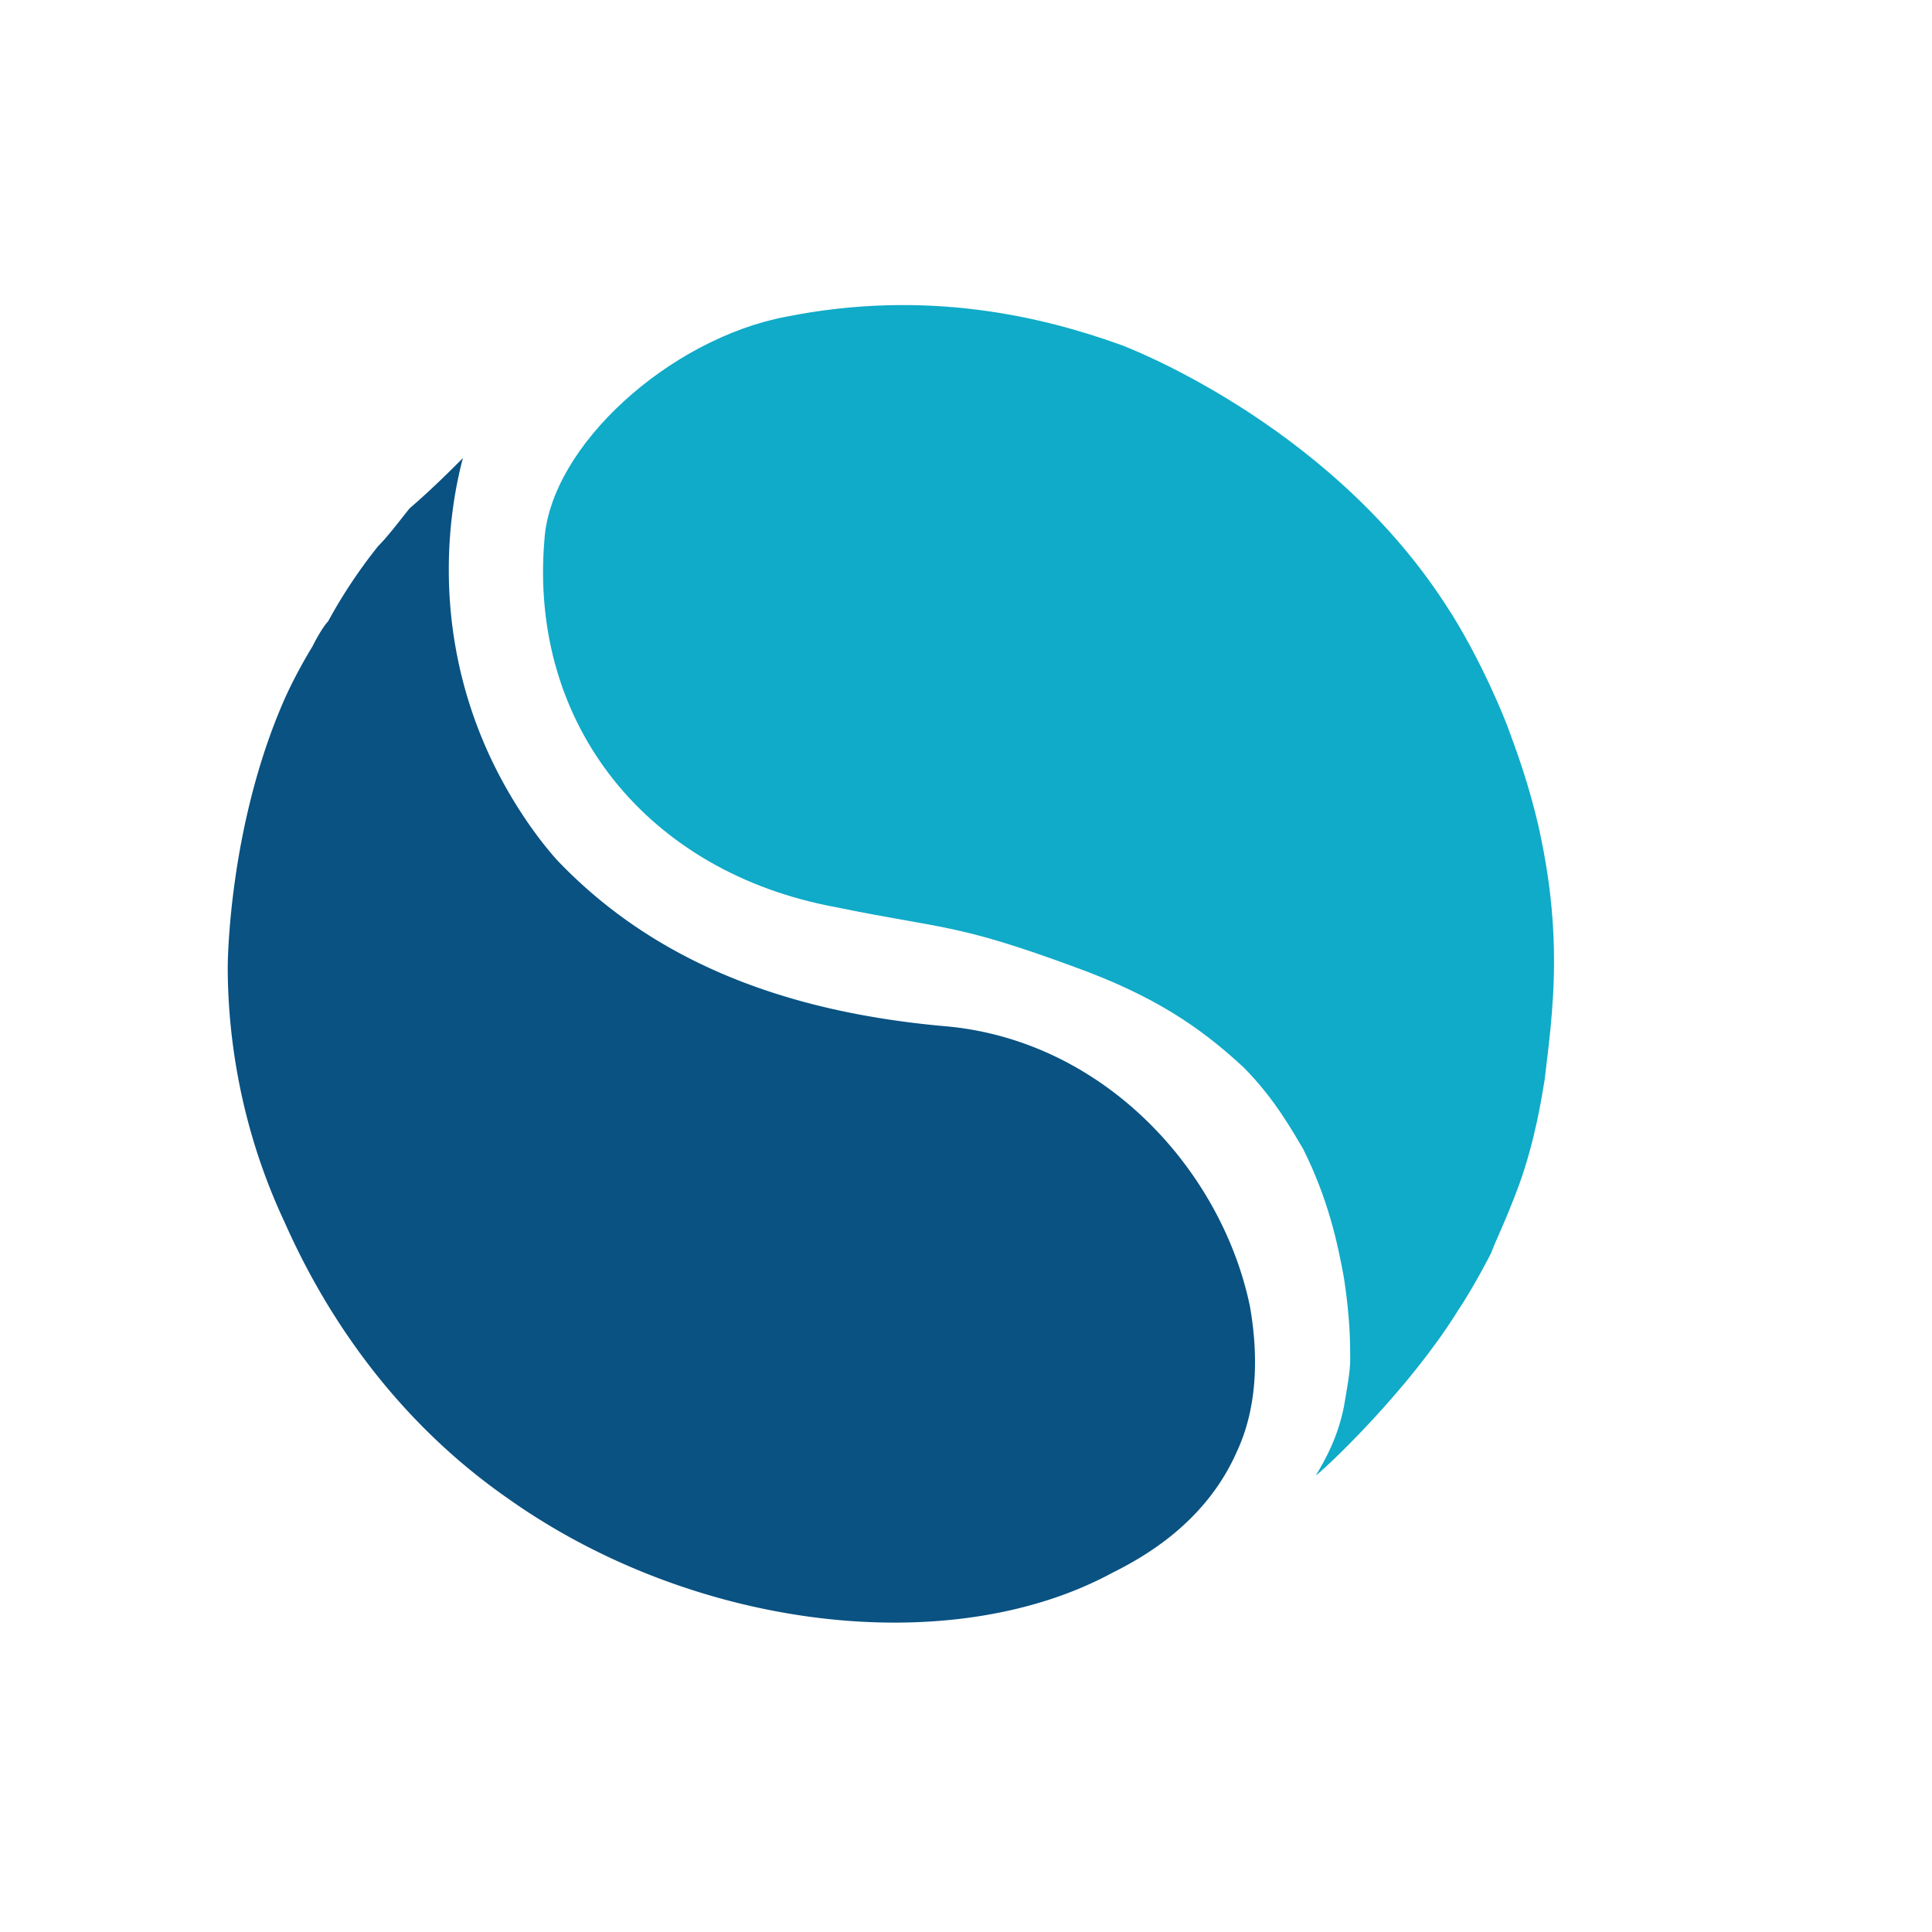
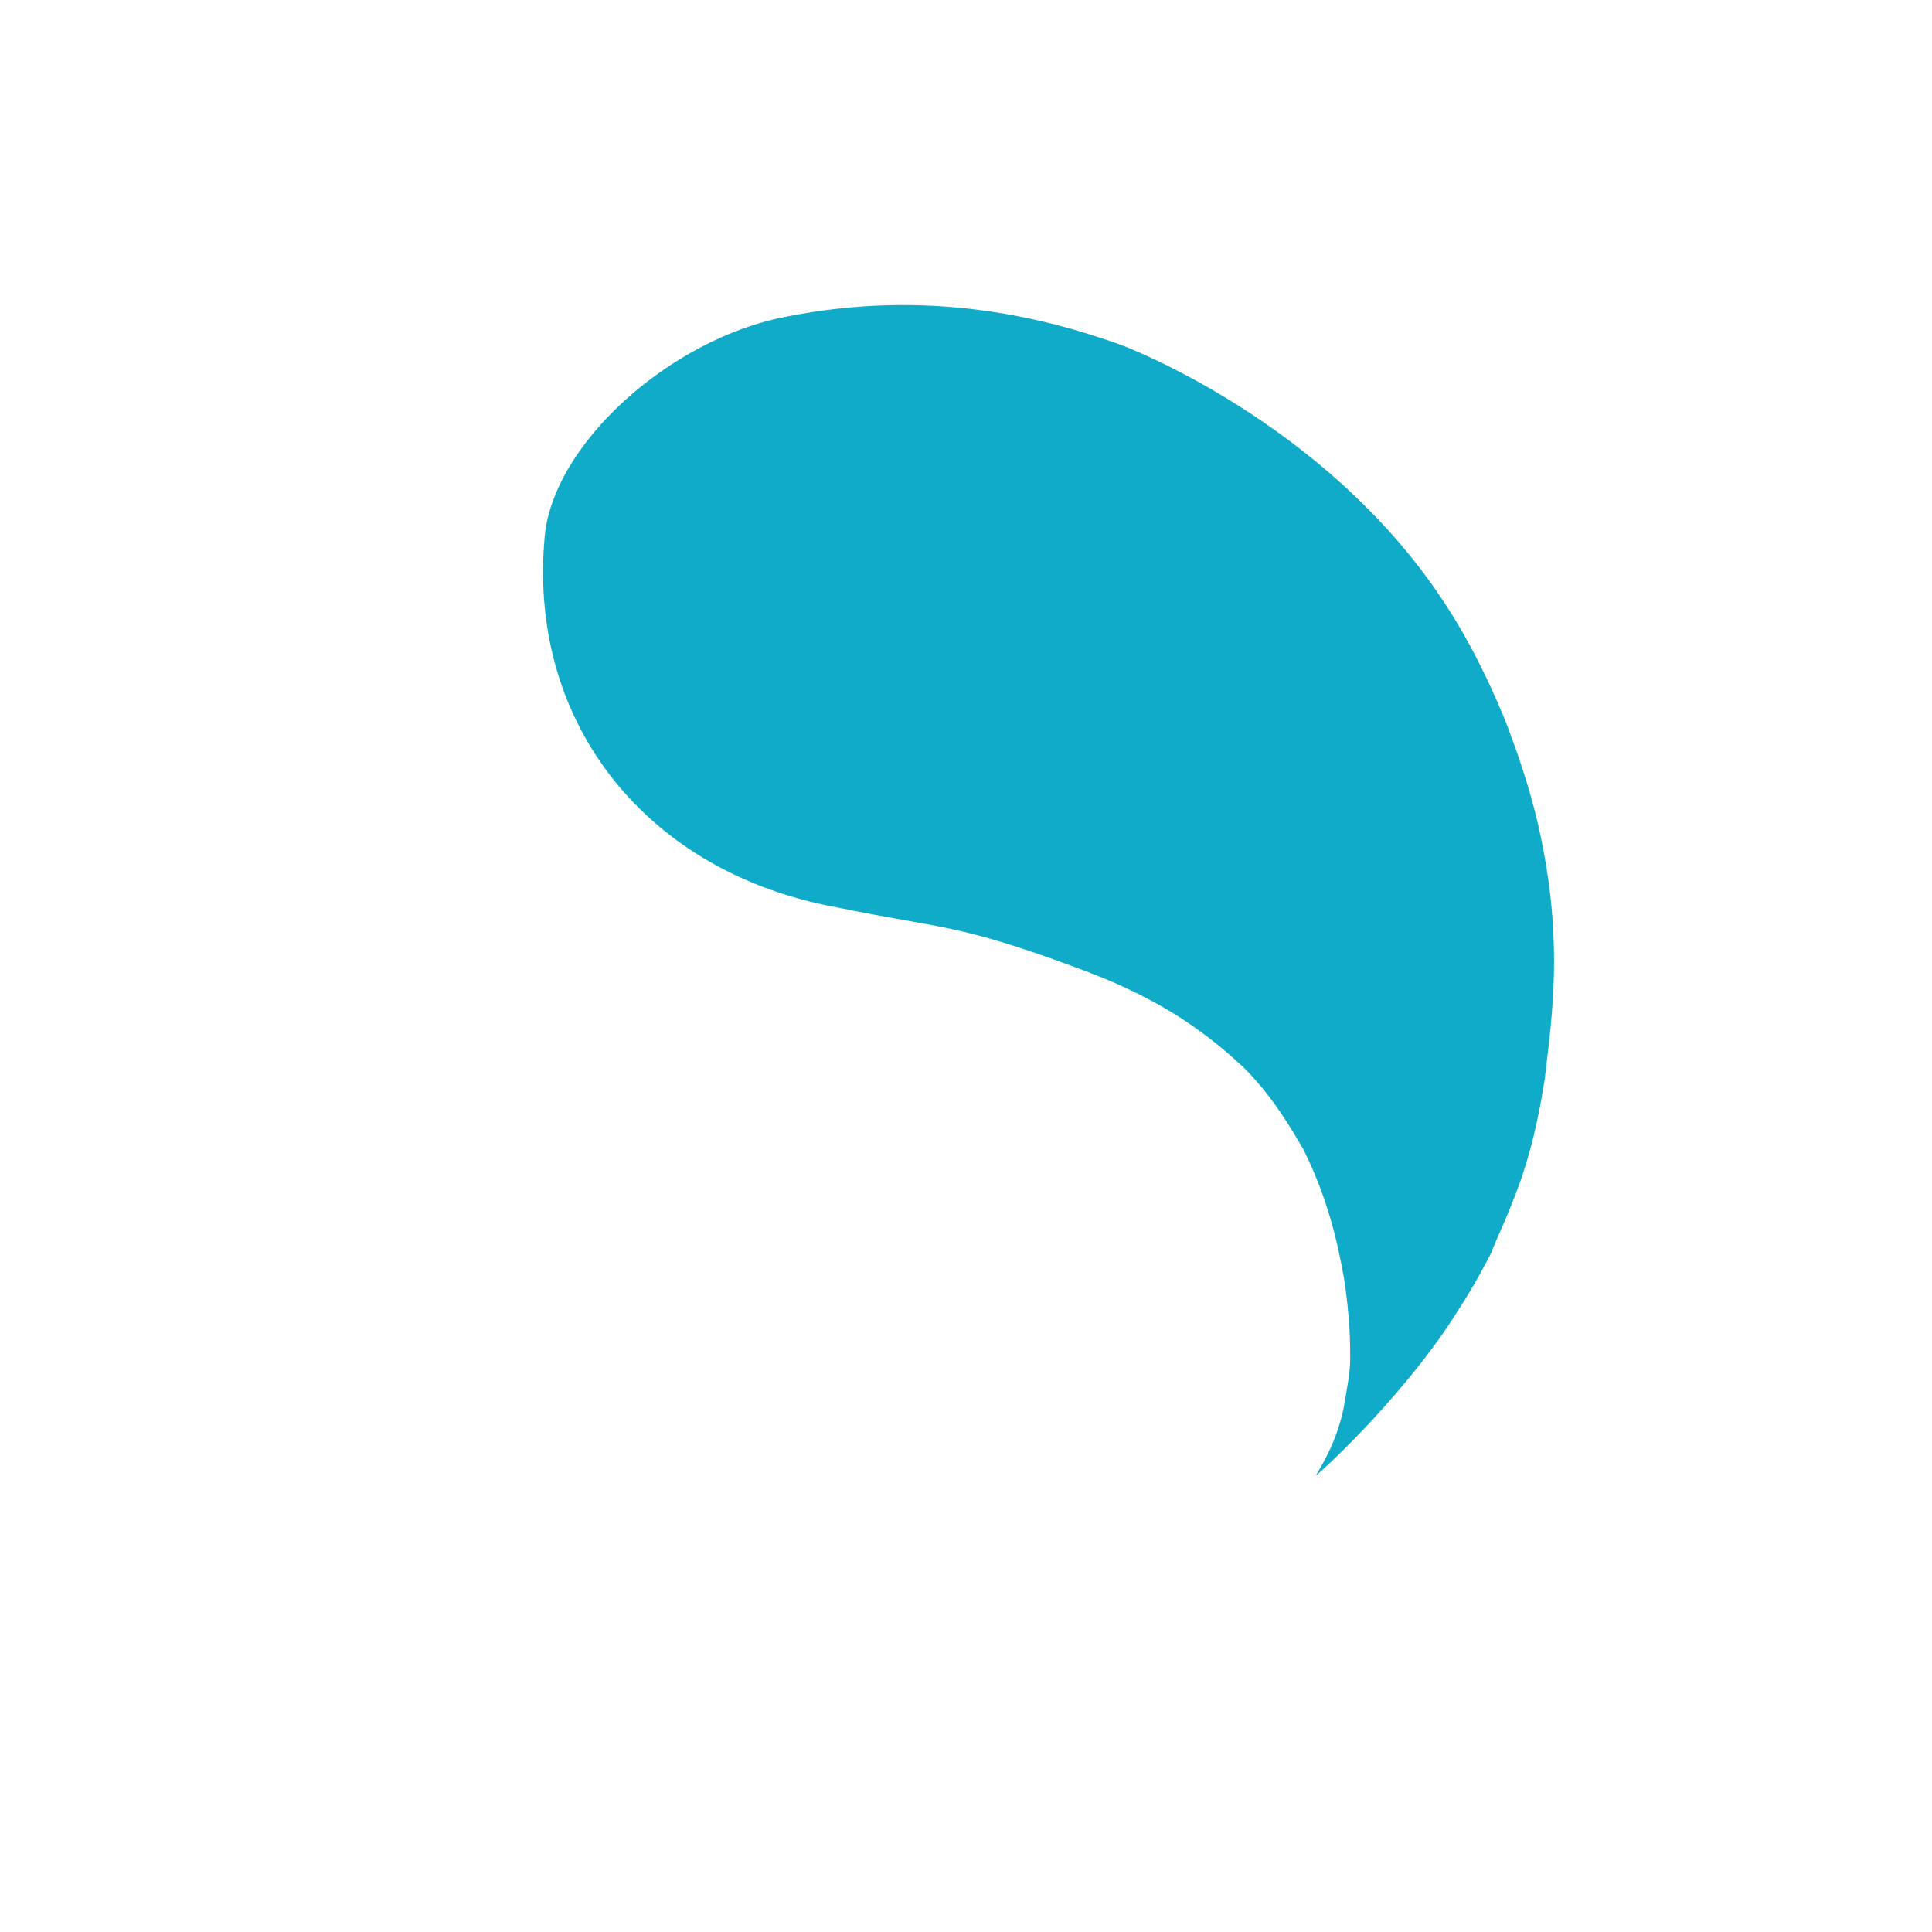
<svg xmlns="http://www.w3.org/2000/svg" data-bbox="44.203 59.213 257.43 255.736" height="500" viewBox="0 0 375 375" width="500" data-type="color">
  <g>
    <defs>
      <clipPath id="f24dd90c-62a8-43c5-87db-e8f51eedeb6c">
        <path d="M105 59.047h197V287H105Zm0 0" />
      </clipPath>
    </defs>
    <g clip-path="url(#f24dd90c-62a8-43c5-87db-e8f51eedeb6c)">
-       <path d="M260.86 273.016c.609-3.657 1.214-6.707 1.214-9.145 0-3.047 0-7.926-1.215-15.848-1.218-6.707-3.043-15.242-7.91-24.996-1.828-3.047-5.48-9.754-11.566-15.847-8.52-7.926-17.649-14.02-32.863-19.508-23.125-8.535-25.56-7.317-46.25-11.582-36.516-6.707-59.641-35.356-56.598-71.324 1.215-18.286 24.344-39.012 46.86-43.282 27.386-5.484 49.902 0 65.116 5.489 0 0 39.559 14.629 62.684 49.984 7.305 10.973 12.172 23.777 12.172 23.777 1.828 4.875 4.262 11.582 6.086 19.504 1.219 5.489 3.043 14.633 3.043 26.215 0 9.754-1.215 17.68-1.824 23.164-.61 3.656-1.829 11.582-4.872 20.117-2.433 6.707-4.867 11.582-5.476 13.41 0 0-3.043 6.098-6.691 11.583-9.13 14.632-24.344 29.261-27.387 31.699 1.824-3.047 4.258-7.313 5.476-13.41Zm0 0" fill="#0fabc8" data-color="1" />
+       <path d="M260.86 273.016c.609-3.657 1.214-6.707 1.214-9.145 0-3.047 0-7.926-1.215-15.848-1.218-6.707-3.043-15.242-7.91-24.996-1.828-3.047-5.48-9.754-11.566-15.847-8.52-7.926-17.649-14.02-32.863-19.508-23.125-8.535-25.56-7.317-46.25-11.582-36.516-6.707-59.641-35.356-56.598-71.324 1.215-18.286 24.344-39.012 46.86-43.282 27.386-5.484 49.902 0 65.116 5.489 0 0 39.559 14.629 62.684 49.984 7.305 10.973 12.172 23.777 12.172 23.777 1.828 4.875 4.262 11.582 6.086 19.504 1.219 5.489 3.043 14.633 3.043 26.215 0 9.754-1.215 17.68-1.824 23.164-.61 3.656-1.829 11.582-4.872 20.117-2.433 6.707-4.867 11.582-5.476 13.41 0 0-3.043 6.098-6.691 11.583-9.13 14.632-24.344 29.261-27.387 31.699 1.824-3.047 4.258-7.313 5.476-13.41m0 0" fill="#0fabc8" data-color="1" />
    </g>
-     <path d="M89.848 88.918c-2.434 9.144-6.086 30.48 3.652 54.254 5.477 13.41 13.387 22.555 15.215 24.383 20.082 20.726 46.86 29.261 75.46 31.699 30.43 3.047 52.95 28.043 58.427 54.254 1.824 10.363 1.218 20.117-2.434 28.043-6.086 14.02-18.258 20.726-24.344 23.773-31.648 17.07-81.55 10.973-117.457-14.629-26.168-18.289-38.34-42.672-43.207-53.644-9.129-19.508-10.957-37.797-10.957-49.38 0 0 0-26.82 10.957-51.816 2.434-5.484 5.477-10.363 5.477-10.363 1.215-2.437 2.433-4.265 3.043-4.875a99.217 99.217 0 0 1 9.734-14.633c1.828-1.828 3.652-4.265 6.086-7.312 4.262-3.66 7.914-7.317 10.348-9.754Zm0 0" fill="#095282" data-color="2" />
  </g>
</svg>